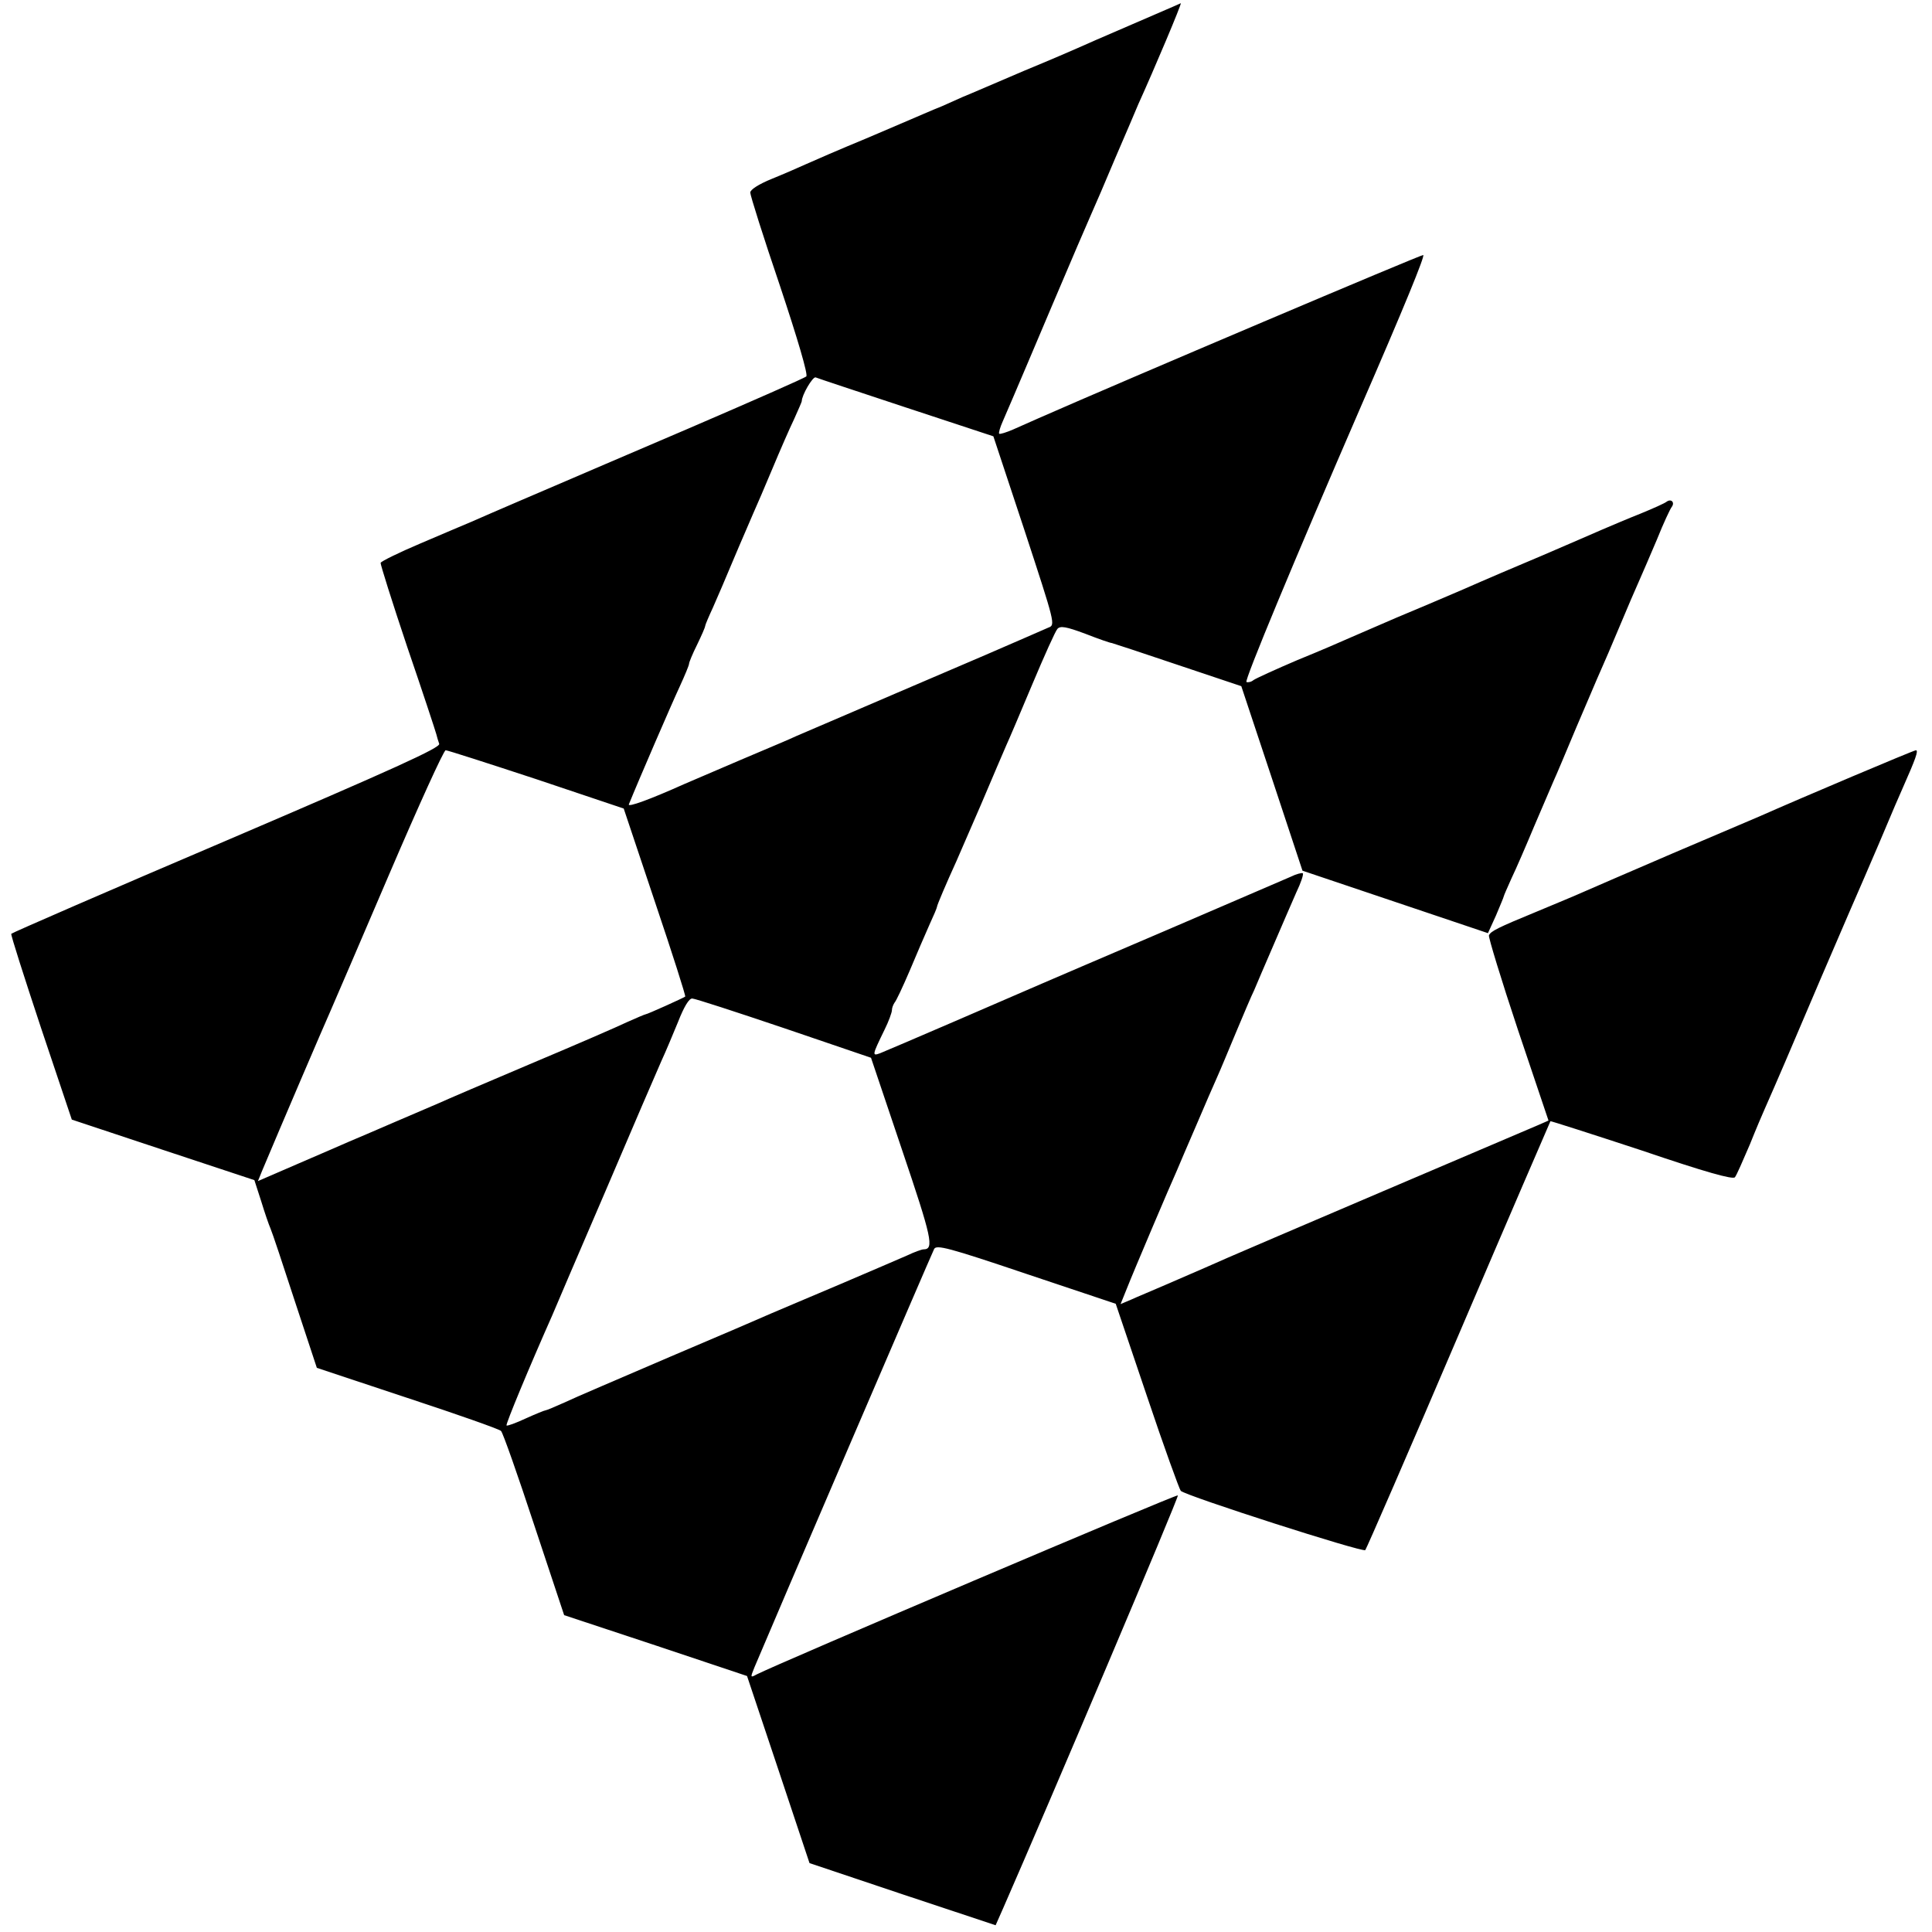
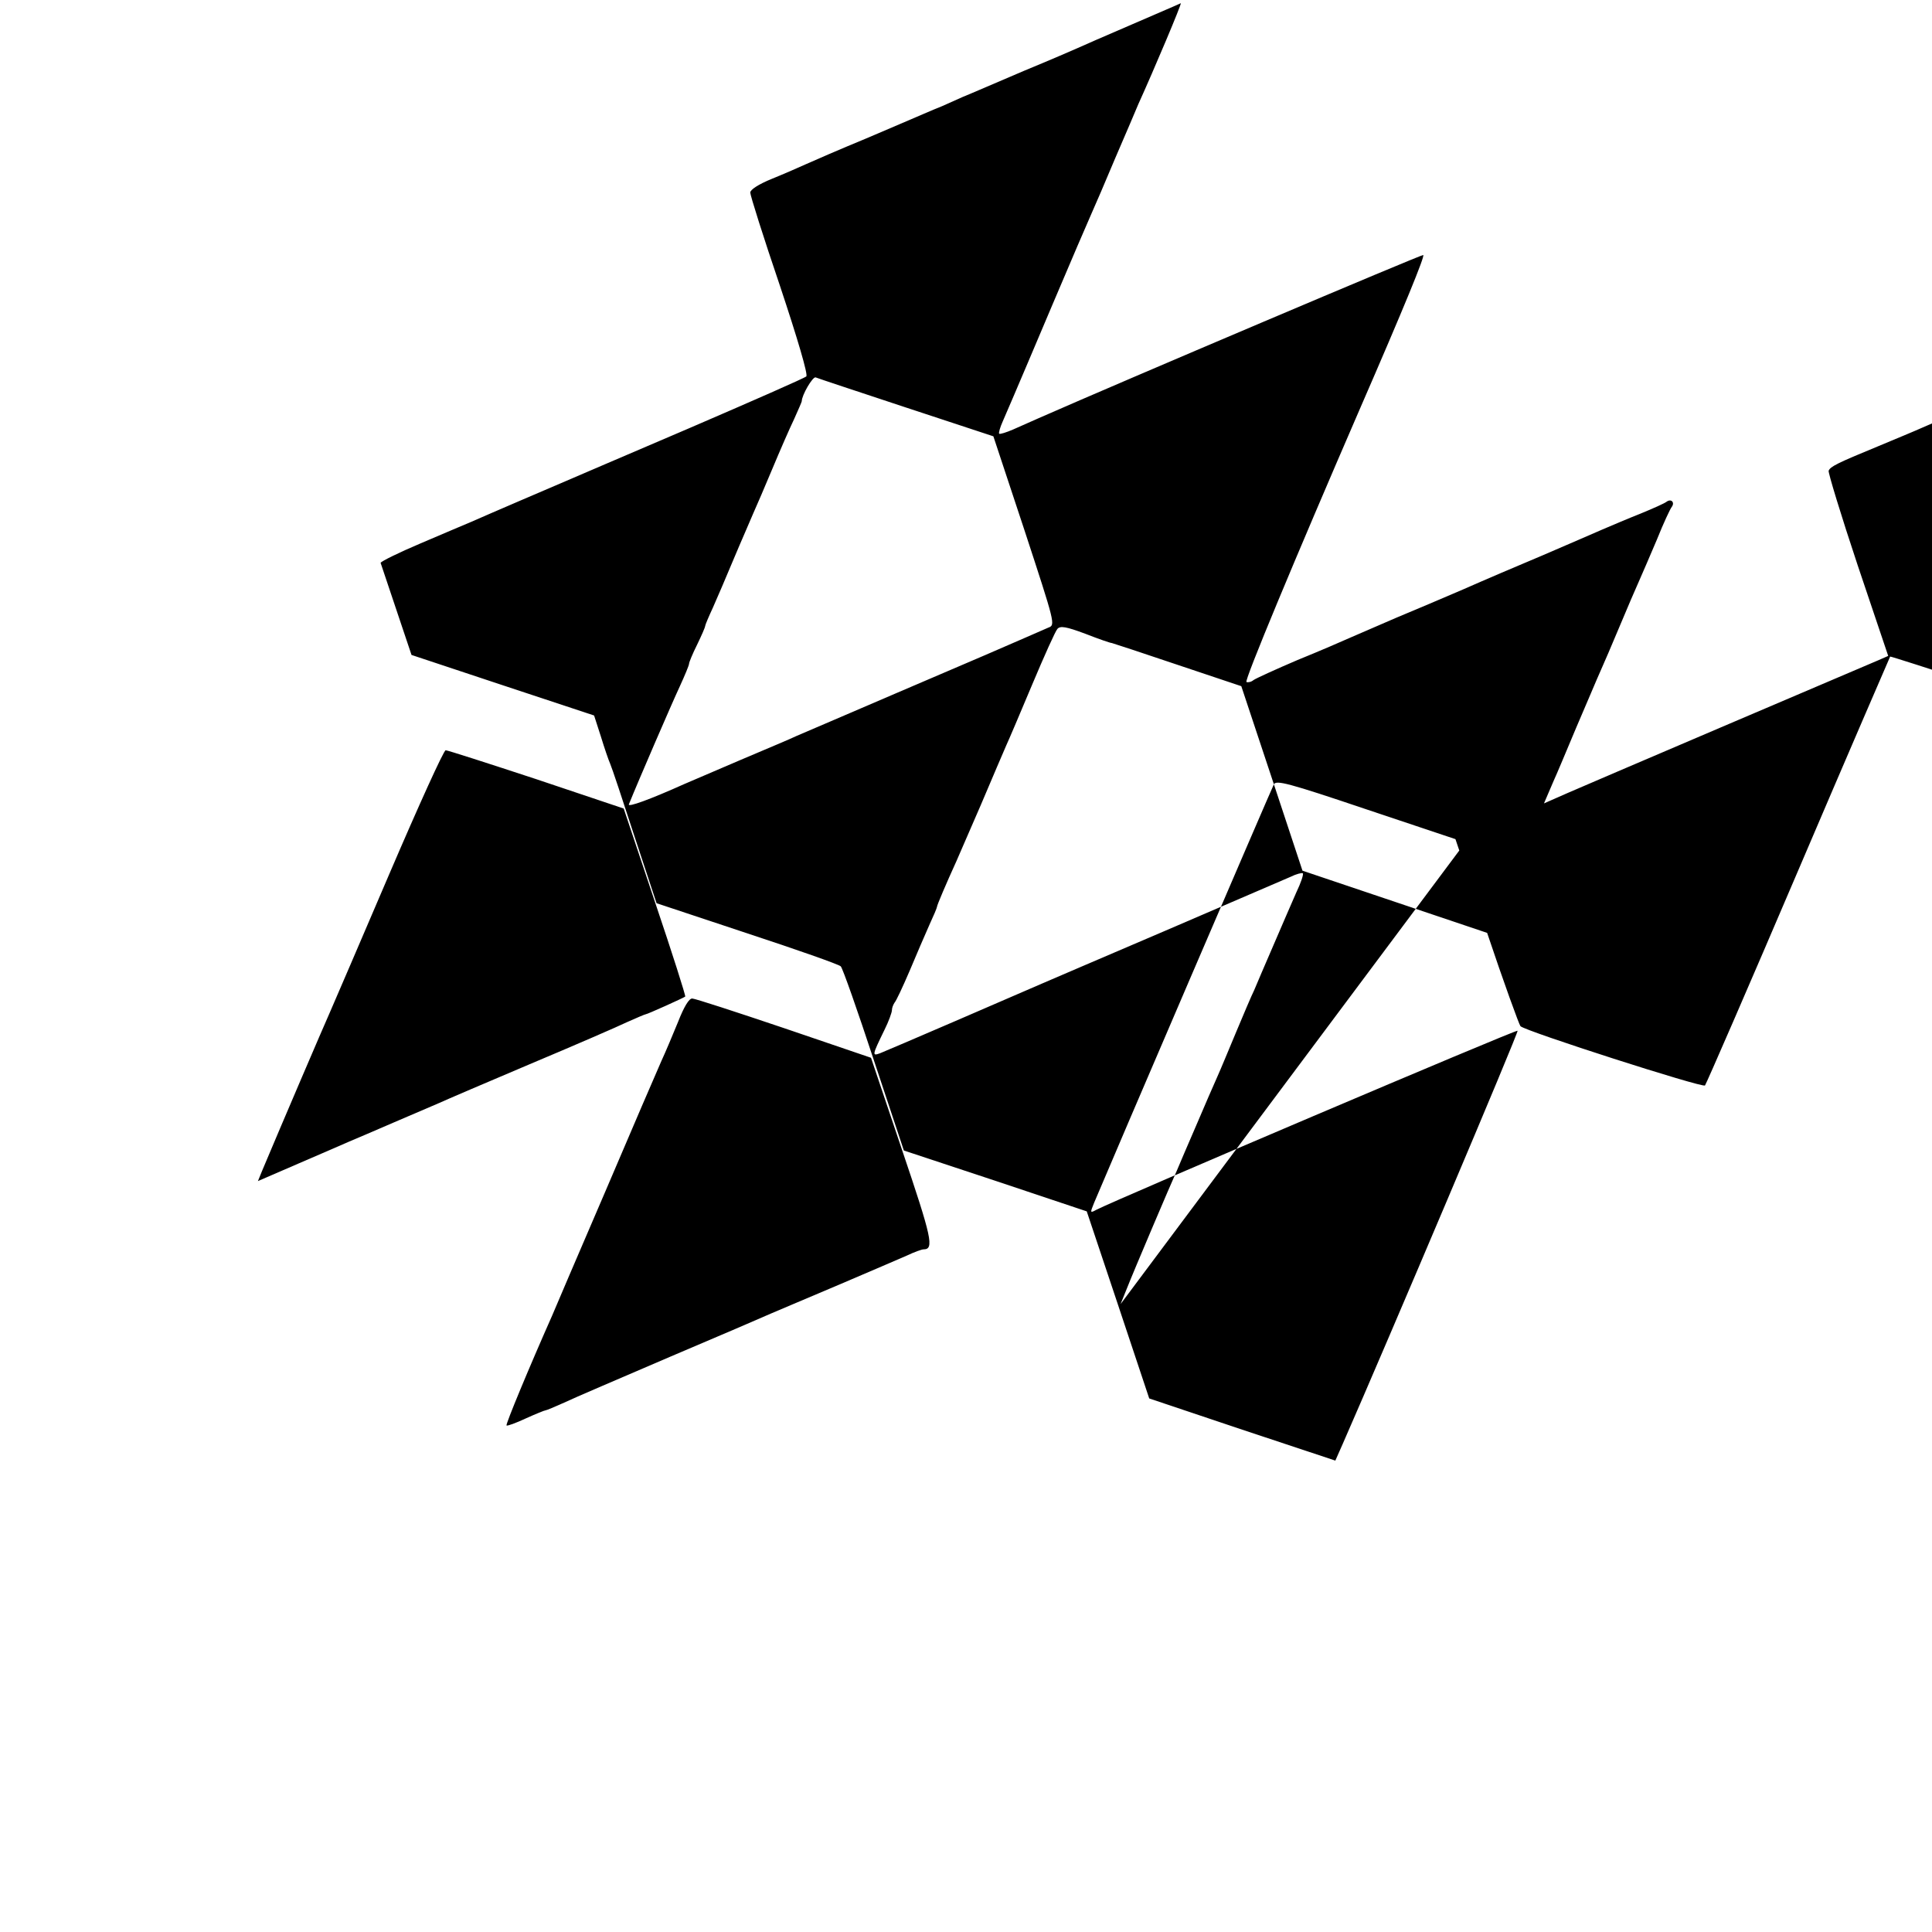
<svg xmlns="http://www.w3.org/2000/svg" version="1" width="800" height="800" viewBox="0 0 600 600">
-   <path d="M351.5 7.6c-8.2 3.5-15.9 6.9-17 7.4-1.1.5-8.5 3.7-16.5 7-8 3.4-16.5 7.1-19 8.1-2.5 1.1-5.4 2.4-6.5 2.9-1.1.4-3.6 1.5-5.5 2.3-2 .9-10.1 4.3-18 7.7-8 3.3-16.3 6.9-18.5 7.9-2.2 1-7 3.1-10.7 4.6-4.2 1.7-6.8 3.4-6.8 4.3 0 .9 4.1 13.9 9.2 28.9 5.5 16.5 8.8 27.7 8.2 28.2-.5.5-16.9 7.7-36.4 16.1-19.5 8.3-36.8 15.8-38.5 16.5-1.6.7-7.9 3.4-14 6-6 2.6-12.8 5.5-15 6.5-2.2.9-9.4 4-16 6.8s-12.1 5.5-12.3 6c-.1.4 3.6 12.2 8.3 26.2 4.8 14 8.8 26.2 9 27 .2.8.6 2.2.9 3 .4 1.2-13.9 7.7-66 30-36.6 15.6-66.7 28.7-66.9 29-.2.3 4 13.4 9.2 29.1l9.6 28.6 28.3 9.4 28.4 9.4 2.1 6.5c1.1 3.6 2.4 7.4 2.9 8.5.5 1.1 3.9 11.3 7.6 22.7l6.8 20.6 28 9.3c15.5 5.1 28.6 9.7 29.2 10.3.6.6 5.2 13.7 10.3 29.2l9.3 28 28.4 9.4 28.4 9.5 9.7 29 9.7 29.1 28.9 9.7 28.9 9.6 2.3-5.2c13.9-31.7 54.7-127.9 54.3-128.3-.5-.4-125.1 52.6-130.8 55.6-2 1.1-2 1-.7-2.2 5.4-12.9 55.1-128.6 55.8-129.9.7-1.4 4.3-.5 28.6 7.7l27.8 9.3 9.7 28.7c5.3 15.8 10.1 29 10.5 29.4 1.7 1.6 56.5 19.2 57.3 18.4.4-.5 13.5-30.6 29-66.9 15.5-36.3 28.4-66.1 28.5-66.3.1-.1 12.9 4 28.4 9.1 19.7 6.7 28.3 9.1 28.9 8.3.5-.6 2.5-5.2 4.6-10.1 2-5 4.1-9.9 4.6-11 4.1-9.3 7.2-16.5 17.4-40.5 6.5-15.1 12.6-29.3 13.6-31.5.9-2.2 3.7-8.5 6-14s5-11.8 6-14c3.8-8.6 4.9-11.5 4-11.5-.7 0-36.1 15-48.5 20.5-1.6.7-13.8 5.9-27 11.5-13.2 5.7-25.8 11.1-28 12.1-2.2 1-8.5 3.6-14 5.9-12.4 5.1-14.6 6.2-15.1 7.5-.2.5 3.8 13.7 9 29.3l9.5 28.2-3.2 1.4c-5.7 2.4-93.1 39.7-96.2 41.1-1.6.7-5 2.2-7.5 3.3-2.5 1.1-7.9 3.4-12 5.2-4.1 1.8-9 3.8-10.7 4.6L348 405l1.9-4.7c2.2-5.6 13.6-32.4 15.6-36.8.7-1.7 3.4-8 6-14 2.6-6.1 5.5-12.8 6.5-15 1-2.2 3.6-8.5 5.9-14 2.3-5.5 4.8-11.4 5.6-13 .7-1.7 3.4-8 6-14 2.6-6.1 5.8-13.4 7.1-16.4 1.4-2.9 2.3-5.6 2-5.9-.3-.2-2 .2-3.8 1.1-1.8.8-19.3 8.3-38.8 16.7-19.5 8.3-36.8 15.8-38.5 16.5-6.6 2.9-48.1 20.8-50.2 21.6-2.5.9-2.5.7 1.4-7.3 1.3-2.6 2.3-5.4 2.3-6.1 0-.7.4-1.7.8-2.3.5-.5 2.6-5 4.7-9.9 2.1-5 4.8-11.3 6.1-14.2 1.3-2.8 2.4-5.4 2.4-5.7 0-.5 2.9-7.3 6-14.1.5-1.1 3.9-9 7.6-17.5 3.6-8.5 7.2-16.9 7.9-18.5.8-1.7 4.4-10.2 8.1-19 3.7-8.8 7.2-16.6 7.8-17.2.9-1 2.7-.7 8.6 1.5 4.1 1.6 7.8 2.9 8.3 2.9.4.1 9.6 3.1 20.5 6.8l19.7 6.6 9.5 28.6 9.5 28.7 28.8 9.7 28.8 9.7 2.5-5.5c1.3-3.1 2.4-5.7 2.4-5.9 0-.2 1.1-2.7 2.4-5.6 1.4-2.9 4.6-10.3 7.1-16.3 2.6-6.1 5.3-12.4 6-14 .8-1.7 3.9-9.1 7-16.5 3.2-7.4 6.5-15.3 7.5-17.5 1-2.2 3.7-8.5 6-14s5-11.8 6-14c1-2.2 3.5-8.1 5.6-13 2-5 4.1-9.5 4.6-10.1 1-1.4-.2-2.6-1.6-1.6-.6.5-4.2 2.1-8.1 3.7-3.8 1.5-9.2 3.8-12 5-2.7 1.2-11.1 4.8-18.5 8-7.4 3.1-18.4 7.8-24.5 10.5-6 2.6-15.5 6.6-21 8.9-5.5 2.4-11.8 5.1-14.1 6.1-2.2 1-9.6 4.2-16.5 7-6.8 2.9-12.9 5.7-13.6 6.2-.7.6-1.7.8-2.2.6-.8-.2 15.2-38.6 35-84.3 14.1-32.4 20.5-48.1 19.9-48.3-.5-.2-92 38.6-119.5 50.7-2.2 1-5.7 2.5-7.9 3.5-2.1.9-4 1.5-4.3 1.3-.2-.3.3-2 1.1-3.8.8-1.9 2.3-5.4 3.4-7.9s6.5-15.3 12.1-28.5 11-25.8 12-28c1-2.2 4.4-10.1 7.5-17.5 3.2-7.4 6.4-14.9 7.1-16.6C358.4 21.6 367.1 1 366.7 1c-.1.1-6.9 3-15.2 6.6zm-70 119l27 8.9 9.7 29.3c9.5 29 9.6 29.3 7.4 30.1-1.2.5-4.4 1.9-7.1 3.1-8.5 3.7-11.2 4.9-40 17.2-15.4 6.6-29.3 12.6-31 13.3-1.6.8-9.5 4.1-17.5 7.5-8 3.4-15.8 6.8-17.5 7.5-10.7 4.8-17.6 7.3-17.2 6.3 2.9-7.2 13.5-31.7 15.8-36.6 1.6-3.5 2.9-6.6 2.9-7.1 0-.4 1.1-3.1 2.5-5.9 1.4-2.9 2.5-5.4 2.5-5.8 0-.3 1.1-2.9 2.4-5.7 1.3-2.9 4.2-9.7 6.5-15.2s5.1-11.8 6-14c1-2.2 3.7-8.5 6-14s5.3-12.4 6.7-15.3c1.3-2.9 2.4-5.4 2.4-5.6 0-1.9 3.4-7.7 4.3-7.4.7.3 13.4 4.5 28.2 9.4zM166.6 242l27.1 9.1 9.7 29c5.4 16 9.6 29.2 9.4 29.4-.5.4-11.8 5.5-12.3 5.5-.2 0-2.8 1.1-5.7 2.4-2.9 1.4-16.5 7.3-30.3 13.1-13.7 5.8-26.3 11.2-28 12-1.6.7-7.9 3.4-14 6-6 2.6-12.3 5.3-14 6-1.6.7-8.7 3.8-15.7 6.8l-12.7 5.5 1.3-3.2c6-14.3 19.2-45.1 21-49.1 1.2-2.8 9.6-22.2 18.6-43.3 9-21 16.8-38.2 17.4-38.2.6 0 13.3 4.1 28.2 9zm76.9 77.3l27 9.2 9.6 28.5c9.3 27.5 10.1 31 6.7 31-.5 0-2.8.8-5.1 1.9-2.3 1-11.8 5.1-21.2 9.1-9.3 3.9-18.8 8-21 8.9-2.2 1-16.4 7.1-31.5 13.5-15.1 6.5-29.9 12.8-32.8 14.2-2.9 1.3-5.5 2.4-5.8 2.4-.3 0-3 1.1-6.1 2.5-3 1.4-5.7 2.4-6 2.2-.3-.4 7.1-18.2 14.2-34.2.7-1.7 8.1-19 16.5-38.5 8.3-19.5 16.2-37.8 17.4-40.5 1.3-2.8 3.6-8.3 5.2-12.2 1.8-4.6 3.4-7.3 4.4-7.2.8 0 13.7 4.2 28.5 9.2z" />
+   <path d="M351.5 7.6c-8.2 3.5-15.9 6.9-17 7.4-1.1.5-8.5 3.7-16.5 7-8 3.4-16.5 7.1-19 8.1-2.5 1.1-5.4 2.4-6.5 2.9-1.1.4-3.6 1.5-5.5 2.3-2 .9-10.1 4.3-18 7.7-8 3.3-16.3 6.9-18.5 7.9-2.2 1-7 3.1-10.7 4.6-4.2 1.7-6.8 3.4-6.8 4.3 0 .9 4.1 13.9 9.2 28.9 5.5 16.5 8.8 27.7 8.2 28.2-.5.5-16.9 7.7-36.4 16.1-19.5 8.3-36.8 15.8-38.5 16.5-1.6.7-7.9 3.4-14 6-6 2.6-12.8 5.5-15 6.5-2.2.9-9.4 4-16 6.8s-12.1 5.5-12.3 6l9.6 28.6 28.3 9.4 28.4 9.4 2.1 6.5c1.1 3.6 2.4 7.4 2.9 8.5.5 1.1 3.9 11.3 7.6 22.7l6.8 20.6 28 9.3c15.5 5.1 28.6 9.7 29.2 10.3.6.6 5.2 13.7 10.3 29.2l9.3 28 28.4 9.4 28.4 9.5 9.7 29 9.7 29.1 28.9 9.7 28.9 9.6 2.3-5.2c13.9-31.7 54.7-127.9 54.3-128.3-.5-.4-125.1 52.6-130.8 55.6-2 1.1-2 1-.7-2.2 5.4-12.9 55.1-128.6 55.8-129.9.7-1.4 4.3-.5 28.6 7.7l27.8 9.3 9.7 28.7c5.3 15.8 10.1 29 10.5 29.4 1.7 1.6 56.5 19.2 57.3 18.4.4-.5 13.5-30.6 29-66.9 15.5-36.3 28.4-66.1 28.5-66.3.1-.1 12.9 4 28.4 9.1 19.7 6.7 28.3 9.1 28.9 8.3.5-.6 2.5-5.2 4.6-10.1 2-5 4.1-9.9 4.6-11 4.1-9.3 7.2-16.5 17.4-40.5 6.5-15.1 12.6-29.3 13.6-31.5.9-2.2 3.7-8.5 6-14s5-11.8 6-14c3.8-8.6 4.9-11.5 4-11.5-.7 0-36.1 15-48.5 20.5-1.6.7-13.8 5.9-27 11.5-13.2 5.7-25.8 11.1-28 12.1-2.2 1-8.5 3.6-14 5.9-12.4 5.1-14.6 6.2-15.1 7.5-.2.5 3.8 13.7 9 29.3l9.5 28.2-3.2 1.4c-5.7 2.4-93.1 39.7-96.2 41.1-1.6.7-5 2.2-7.5 3.3-2.5 1.1-7.9 3.4-12 5.2-4.1 1.8-9 3.8-10.7 4.6L348 405l1.9-4.7c2.2-5.6 13.6-32.4 15.6-36.8.7-1.7 3.4-8 6-14 2.6-6.1 5.5-12.8 6.5-15 1-2.2 3.6-8.5 5.9-14 2.3-5.5 4.8-11.4 5.6-13 .7-1.7 3.4-8 6-14 2.6-6.1 5.8-13.4 7.1-16.4 1.4-2.9 2.3-5.6 2-5.9-.3-.2-2 .2-3.8 1.1-1.8.8-19.3 8.3-38.8 16.7-19.5 8.3-36.8 15.8-38.5 16.5-6.6 2.9-48.1 20.8-50.2 21.6-2.5.9-2.5.7 1.4-7.3 1.3-2.6 2.3-5.4 2.3-6.1 0-.7.4-1.7.8-2.3.5-.5 2.6-5 4.7-9.9 2.1-5 4.8-11.3 6.1-14.2 1.3-2.8 2.4-5.4 2.4-5.7 0-.5 2.9-7.3 6-14.1.5-1.1 3.9-9 7.6-17.5 3.6-8.5 7.2-16.9 7.9-18.5.8-1.7 4.4-10.2 8.1-19 3.7-8.8 7.2-16.6 7.8-17.2.9-1 2.7-.7 8.6 1.5 4.1 1.6 7.8 2.9 8.3 2.9.4.1 9.6 3.1 20.5 6.8l19.7 6.6 9.5 28.6 9.5 28.7 28.8 9.7 28.8 9.7 2.5-5.5c1.3-3.1 2.4-5.7 2.4-5.9 0-.2 1.1-2.7 2.4-5.6 1.4-2.9 4.6-10.3 7.1-16.3 2.6-6.1 5.3-12.4 6-14 .8-1.7 3.9-9.1 7-16.5 3.2-7.4 6.5-15.3 7.5-17.5 1-2.2 3.7-8.5 6-14s5-11.8 6-14c1-2.2 3.5-8.1 5.6-13 2-5 4.1-9.5 4.6-10.1 1-1.4-.2-2.6-1.6-1.6-.6.5-4.2 2.1-8.1 3.7-3.8 1.5-9.2 3.8-12 5-2.7 1.2-11.1 4.8-18.5 8-7.4 3.1-18.4 7.8-24.5 10.5-6 2.6-15.5 6.6-21 8.9-5.5 2.4-11.8 5.1-14.1 6.1-2.2 1-9.6 4.2-16.5 7-6.8 2.9-12.9 5.7-13.6 6.2-.7.6-1.7.8-2.2.6-.8-.2 15.2-38.6 35-84.3 14.1-32.4 20.5-48.1 19.9-48.3-.5-.2-92 38.6-119.5 50.7-2.2 1-5.7 2.5-7.9 3.5-2.1.9-4 1.5-4.3 1.3-.2-.3.3-2 1.1-3.8.8-1.9 2.3-5.4 3.4-7.9s6.5-15.3 12.1-28.5 11-25.8 12-28c1-2.2 4.4-10.1 7.5-17.5 3.2-7.4 6.4-14.9 7.1-16.6C358.4 21.6 367.1 1 366.7 1c-.1.1-6.9 3-15.2 6.6zm-70 119l27 8.9 9.7 29.3c9.5 29 9.6 29.3 7.4 30.1-1.2.5-4.4 1.9-7.1 3.1-8.5 3.7-11.2 4.9-40 17.2-15.4 6.6-29.3 12.6-31 13.3-1.6.8-9.5 4.1-17.5 7.5-8 3.4-15.8 6.8-17.5 7.5-10.7 4.8-17.6 7.3-17.2 6.3 2.9-7.2 13.5-31.7 15.8-36.6 1.6-3.5 2.9-6.6 2.9-7.1 0-.4 1.1-3.1 2.5-5.9 1.4-2.9 2.5-5.4 2.5-5.8 0-.3 1.1-2.9 2.4-5.7 1.3-2.9 4.2-9.7 6.5-15.2s5.1-11.8 6-14c1-2.2 3.7-8.5 6-14s5.3-12.4 6.7-15.3c1.3-2.9 2.4-5.4 2.4-5.6 0-1.9 3.4-7.7 4.3-7.4.7.3 13.4 4.5 28.2 9.4zM166.6 242l27.1 9.1 9.7 29c5.4 16 9.6 29.2 9.4 29.4-.5.4-11.8 5.5-12.3 5.5-.2 0-2.8 1.1-5.7 2.4-2.9 1.4-16.5 7.3-30.3 13.1-13.7 5.8-26.3 11.2-28 12-1.6.7-7.9 3.4-14 6-6 2.6-12.3 5.3-14 6-1.6.7-8.7 3.8-15.7 6.8l-12.7 5.5 1.3-3.2c6-14.3 19.2-45.1 21-49.1 1.2-2.8 9.6-22.2 18.6-43.3 9-21 16.8-38.2 17.4-38.2.6 0 13.3 4.1 28.2 9zm76.9 77.3l27 9.2 9.6 28.5c9.3 27.5 10.1 31 6.7 31-.5 0-2.8.8-5.1 1.9-2.3 1-11.8 5.1-21.2 9.1-9.3 3.9-18.8 8-21 8.9-2.2 1-16.4 7.1-31.5 13.5-15.1 6.5-29.9 12.8-32.8 14.2-2.9 1.3-5.5 2.4-5.8 2.4-.3 0-3 1.1-6.1 2.5-3 1.4-5.7 2.4-6 2.2-.3-.4 7.1-18.2 14.2-34.2.7-1.7 8.1-19 16.5-38.5 8.3-19.5 16.2-37.8 17.4-40.5 1.3-2.8 3.6-8.3 5.2-12.2 1.8-4.6 3.4-7.3 4.4-7.2.8 0 13.7 4.2 28.5 9.2z" />
</svg>